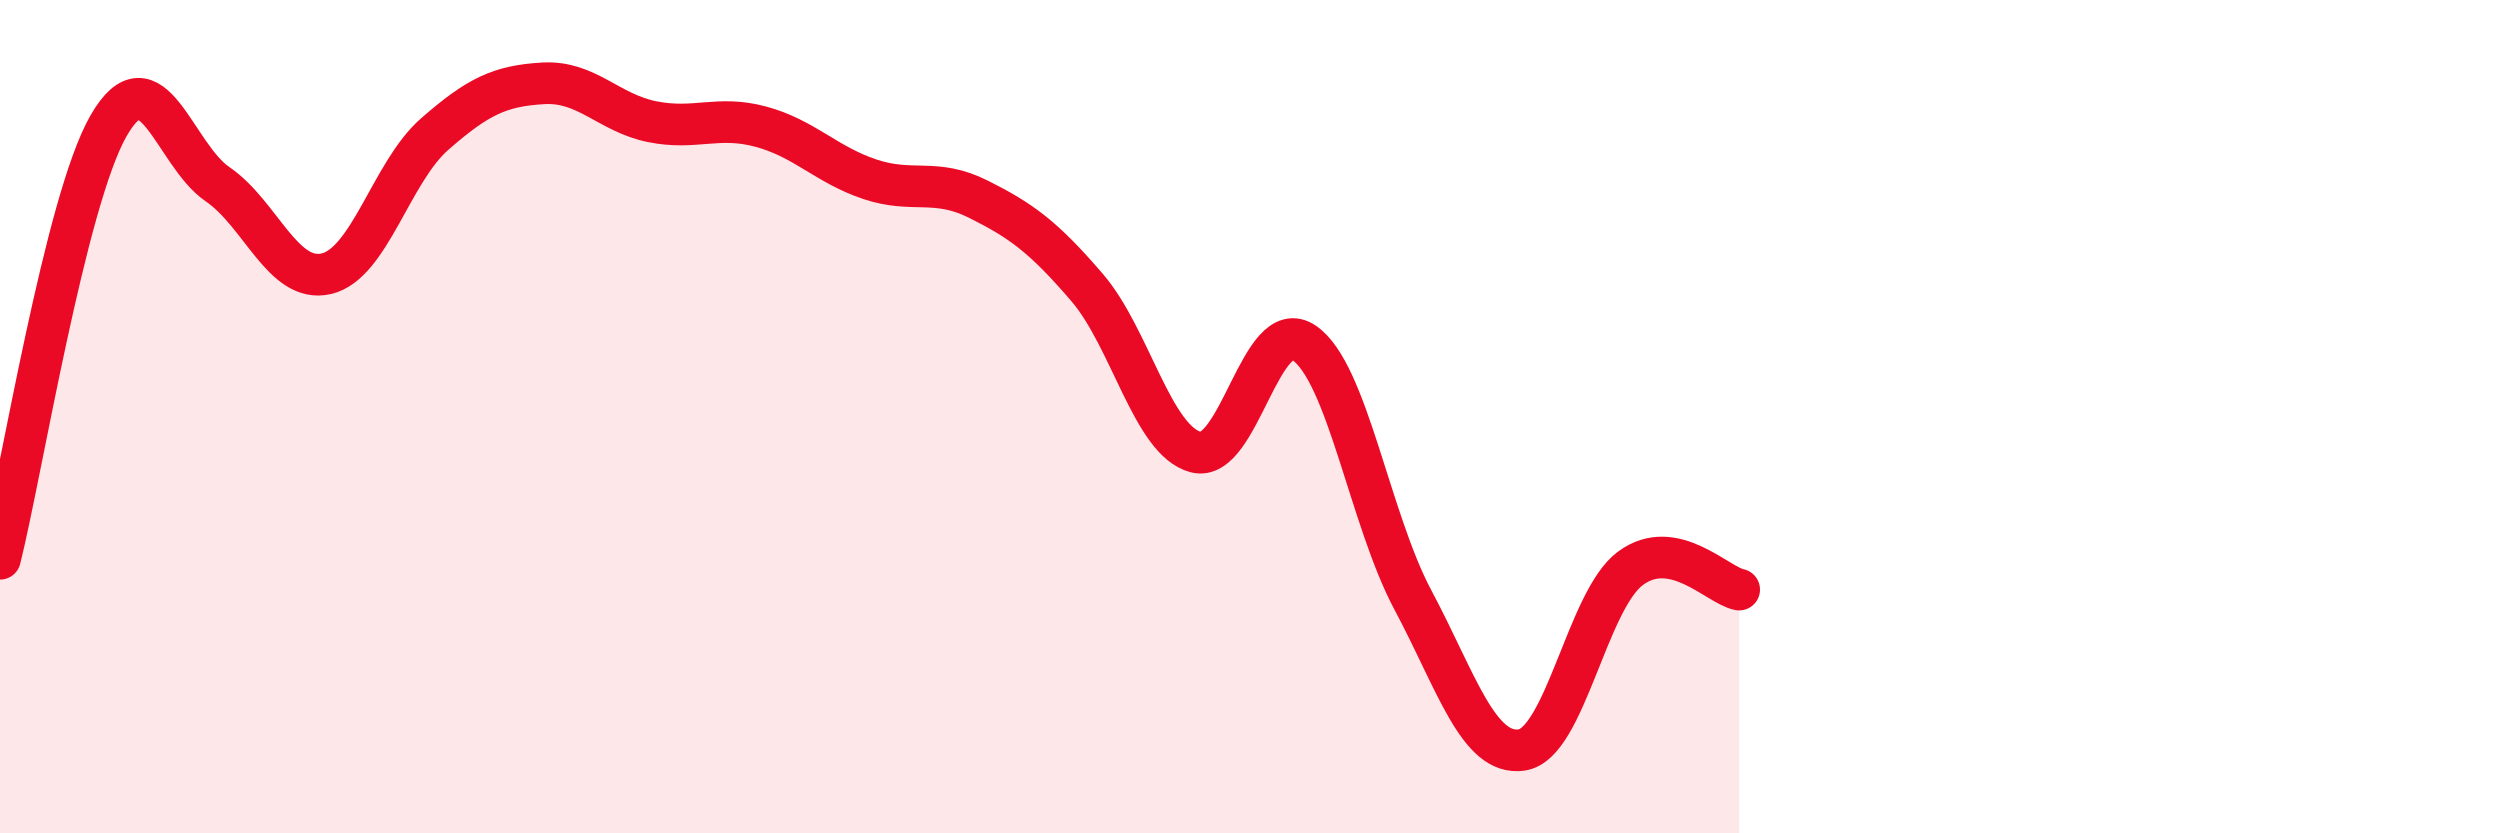
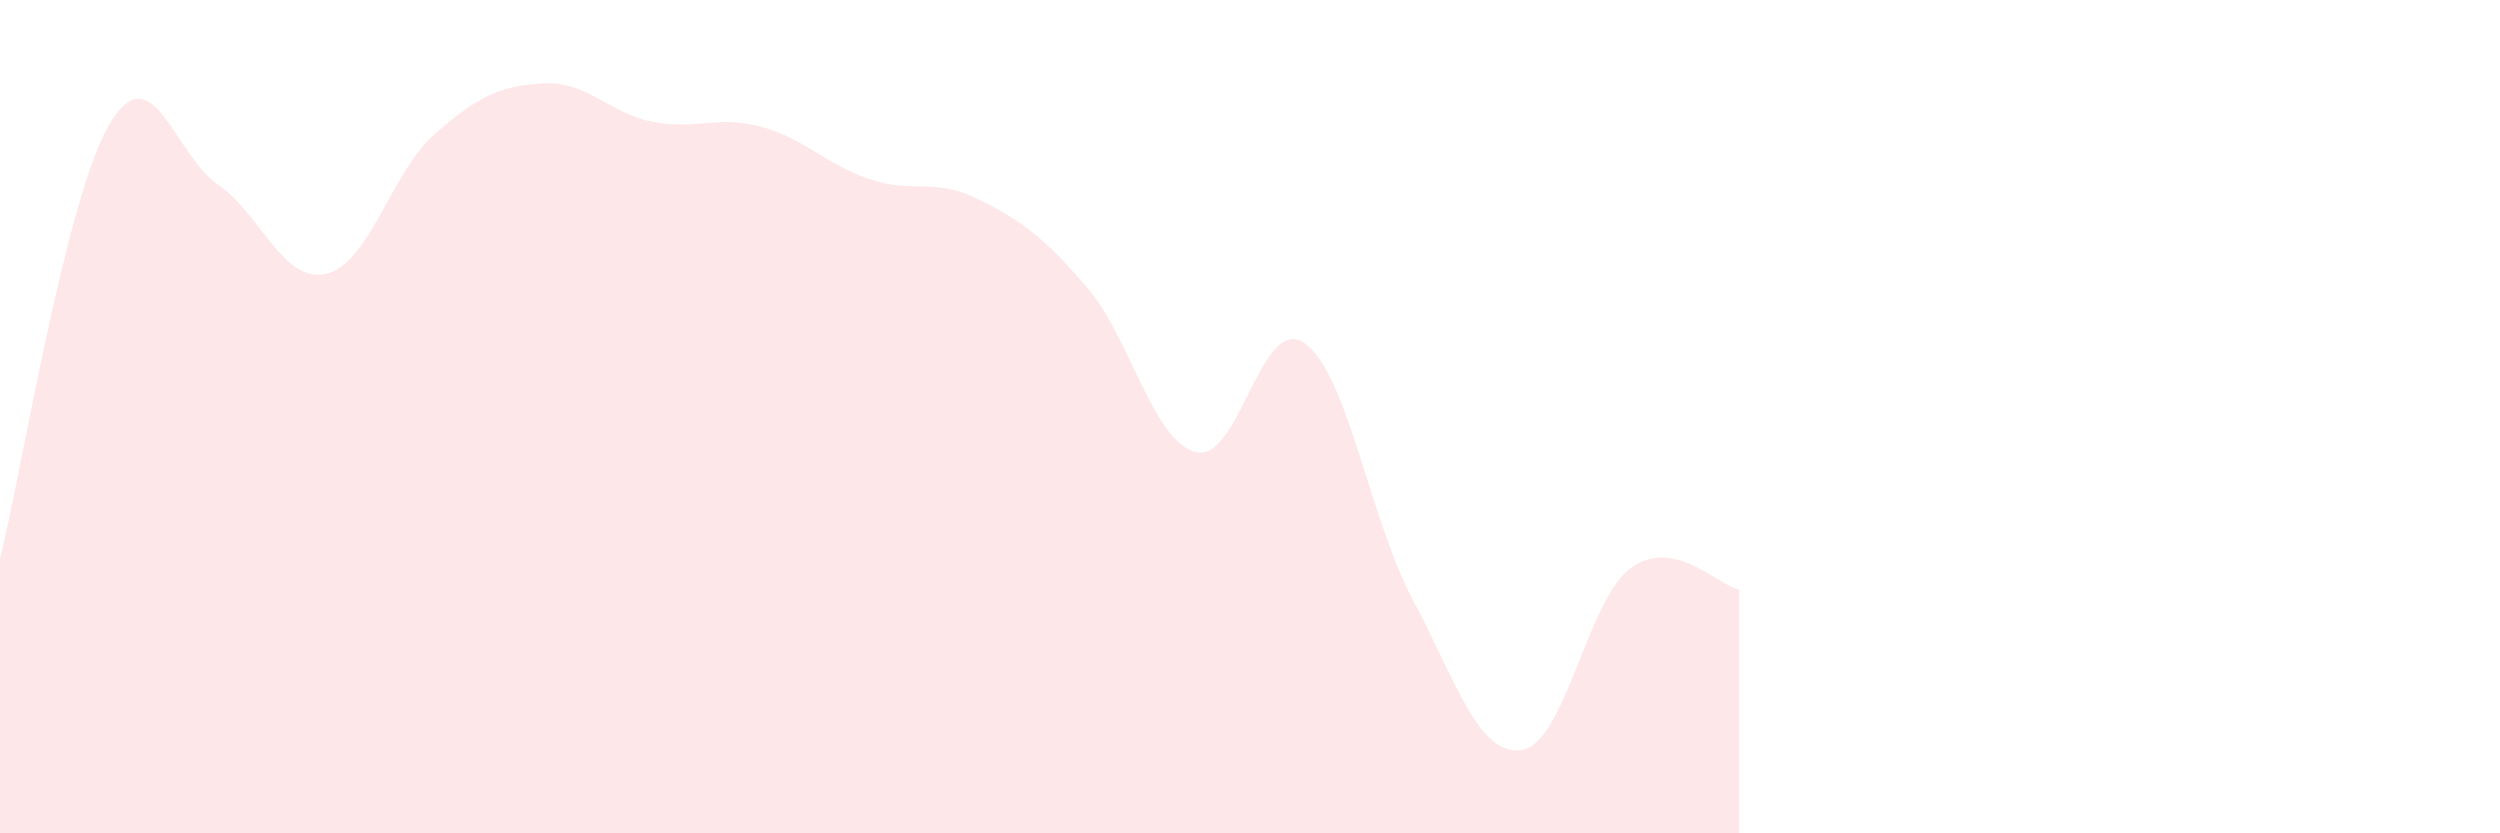
<svg xmlns="http://www.w3.org/2000/svg" width="60" height="20" viewBox="0 0 60 20">
  <path d="M 0,13.41 C 0.52,11.33 1.57,4.81 2.61,3.01 C 3.65,1.21 4.18,3.71 5.22,4.42 C 6.26,5.13 6.79,6.81 7.83,6.57 C 8.87,6.33 9.39,4.13 10.43,3.22 C 11.47,2.31 12,2.06 13.04,2 C 14.08,1.94 14.61,2.71 15.65,2.92 C 16.69,3.13 17.22,2.76 18.26,3.04 C 19.3,3.32 19.83,3.95 20.87,4.3 C 21.91,4.65 22.44,4.26 23.48,4.78 C 24.52,5.3 25.05,5.69 26.09,6.9 C 27.13,8.11 27.66,10.58 28.7,10.85 C 29.74,11.12 30.26,7.52 31.3,8.23 C 32.34,8.94 32.87,12.45 33.91,14.4 C 34.95,16.35 35.48,18.15 36.52,18 C 37.56,17.85 38.09,14.41 39.13,13.64 C 40.17,12.87 41.22,14.05 41.74,14.15L41.74 20L0 20Z" fill="#EB0A25" opacity="0.1" stroke-linecap="round" stroke-linejoin="round" />
-   <path d="M 0,13.41 C 0.52,11.33 1.57,4.81 2.61,3.01 C 3.65,1.21 4.18,3.71 5.22,4.42 C 6.26,5.13 6.79,6.81 7.83,6.57 C 8.87,6.33 9.39,4.13 10.43,3.22 C 11.47,2.31 12,2.06 13.04,2 C 14.08,1.94 14.61,2.71 15.65,2.92 C 16.69,3.13 17.22,2.76 18.26,3.04 C 19.3,3.32 19.83,3.95 20.87,4.3 C 21.91,4.65 22.44,4.26 23.48,4.78 C 24.52,5.3 25.05,5.69 26.09,6.9 C 27.13,8.11 27.66,10.58 28.7,10.85 C 29.74,11.12 30.26,7.52 31.3,8.23 C 32.34,8.94 32.87,12.45 33.91,14.4 C 34.95,16.35 35.48,18.15 36.52,18 C 37.56,17.85 38.09,14.41 39.13,13.64 C 40.17,12.87 41.22,14.05 41.74,14.15" stroke="#EB0A25" stroke-width="1" fill="none" stroke-linecap="round" stroke-linejoin="round" />
</svg>